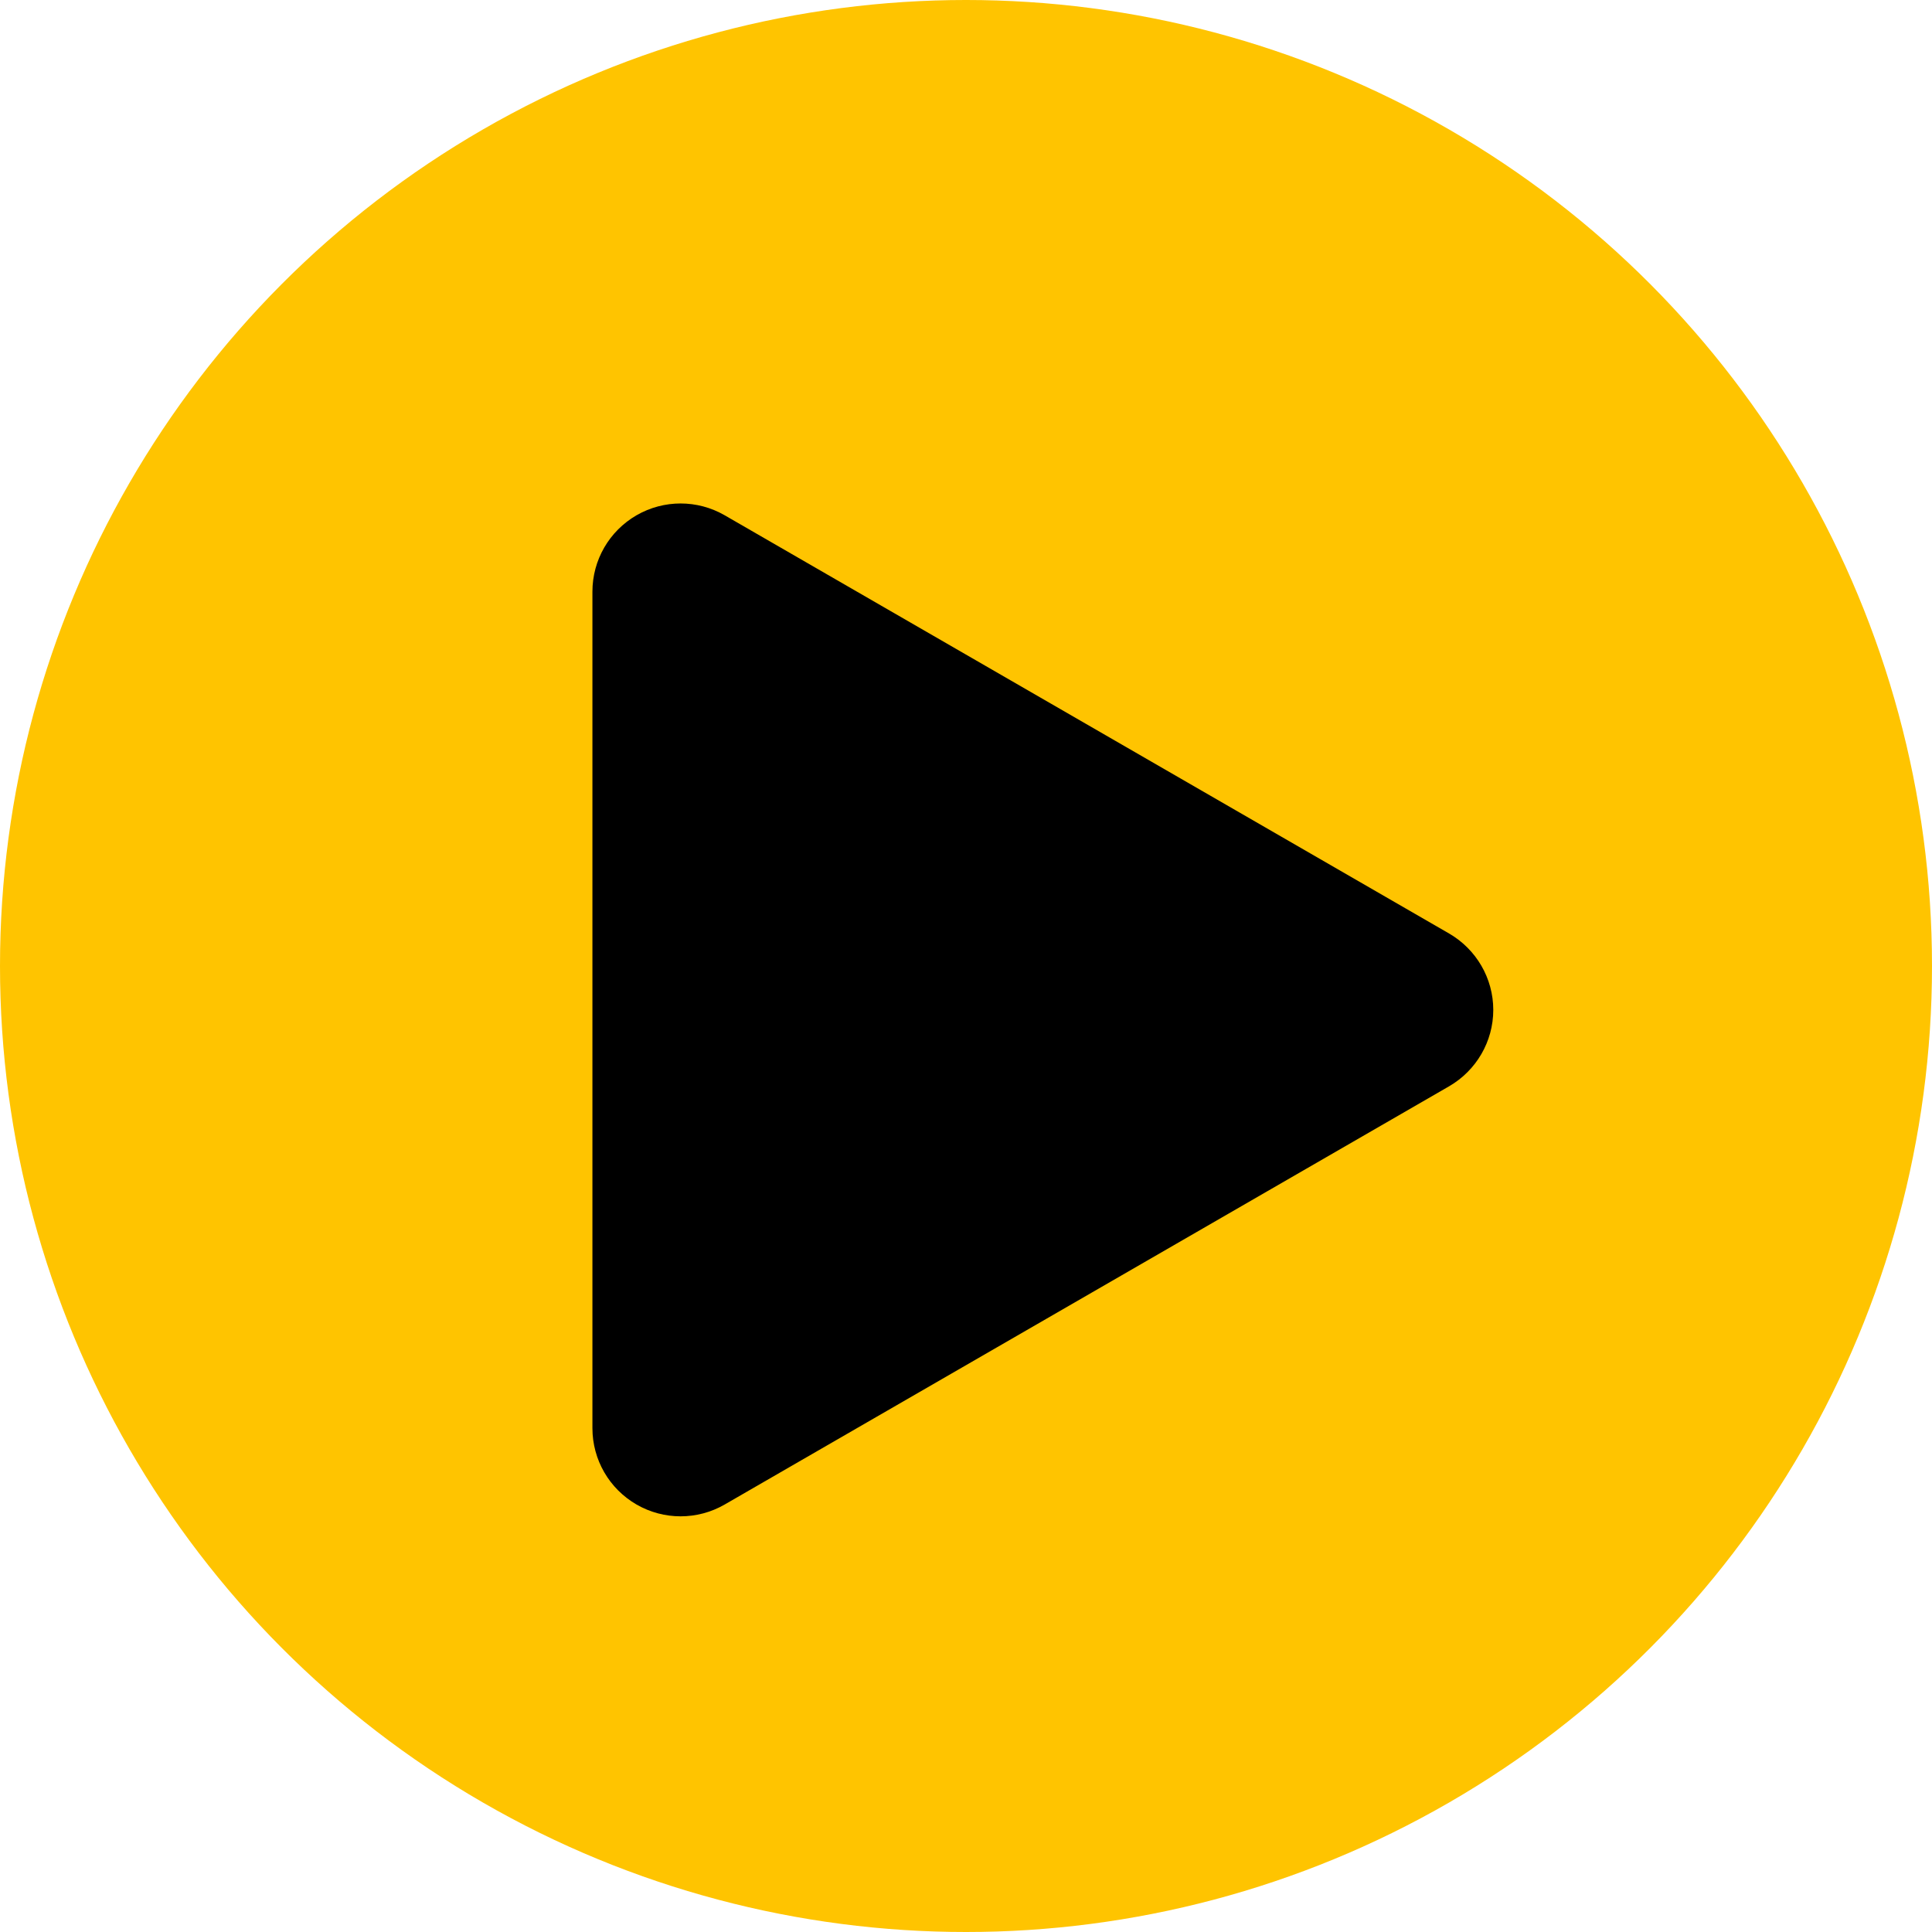
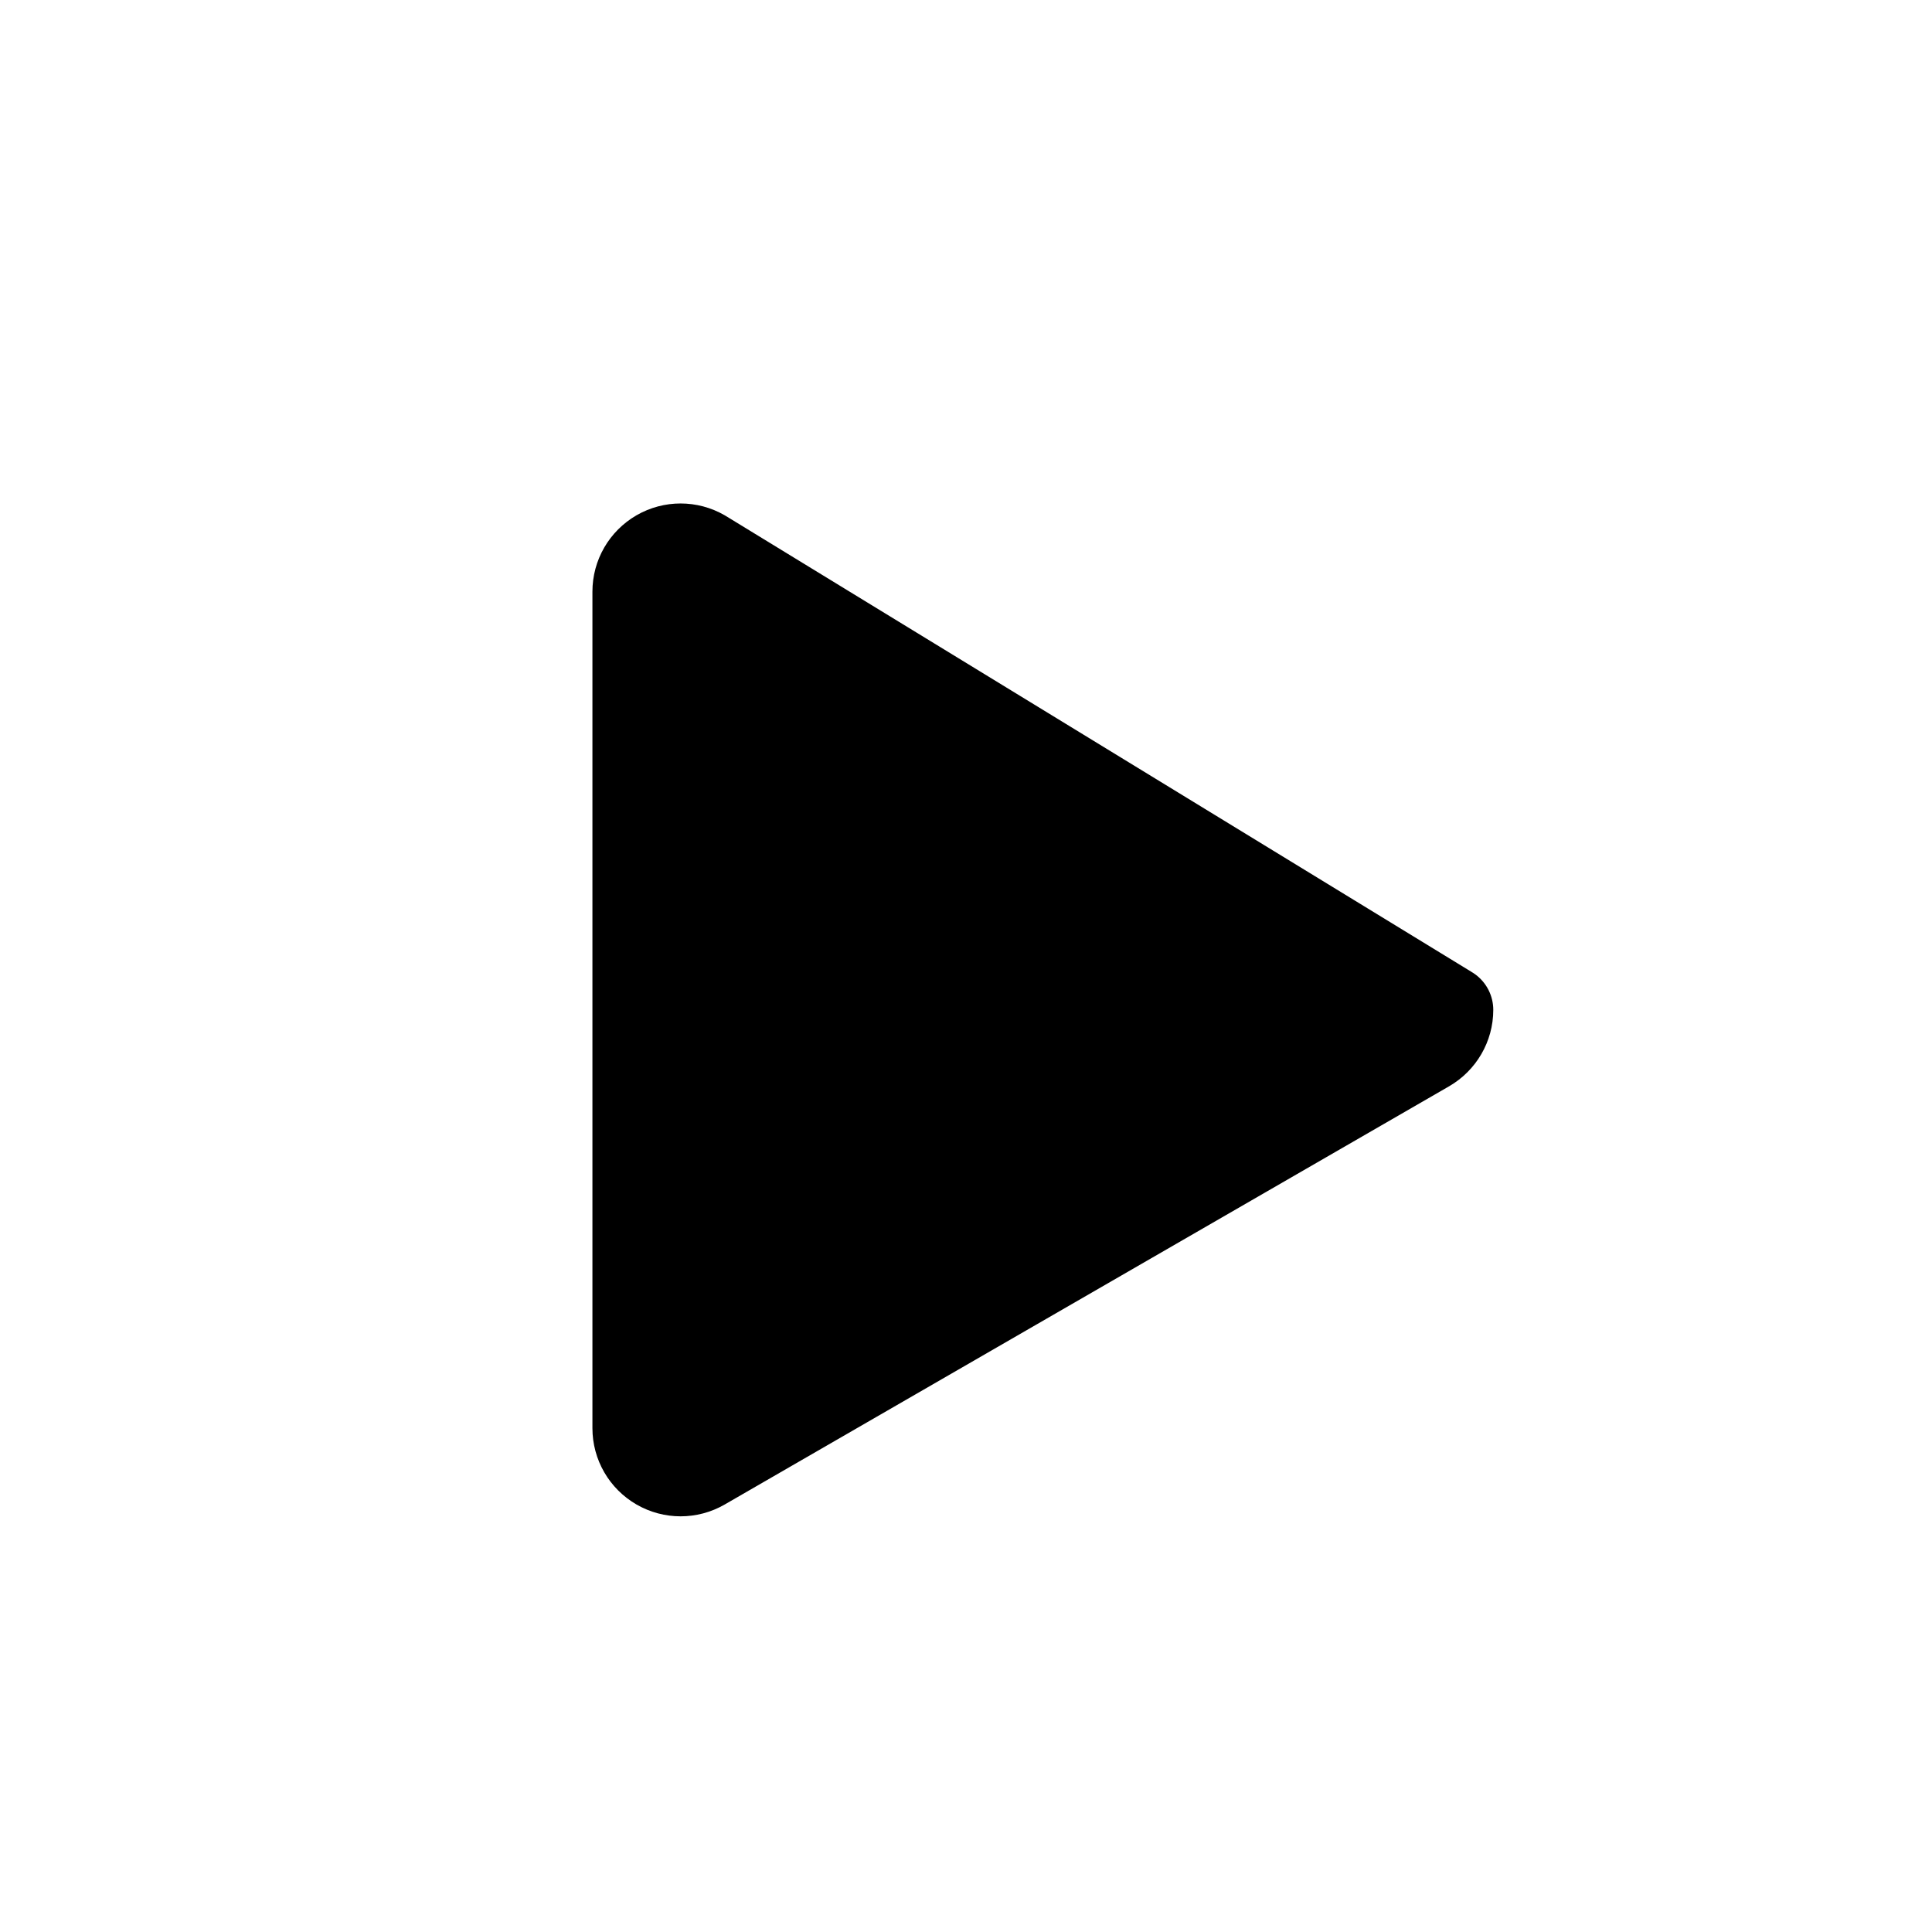
<svg xmlns="http://www.w3.org/2000/svg" width="18" height="18" viewBox="0 0 18 18" fill="none">
-   <circle cx="9" cy="9" r="9" fill="#FFC400" />
-   <path d="M13.296 9.765C13.423 9.691 13.502 9.556 13.502 9.409C13.502 9.262 13.423 9.127 13.296 9.053L6.546 5.156C6.419 5.083 6.263 5.083 6.136 5.156C6.008 5.23 5.93 5.365 5.93 5.512L5.93 13.306C5.93 13.453 6.008 13.588 6.136 13.662C6.263 13.735 6.419 13.735 6.546 13.662L13.296 9.765Z" fill="black" stroke="black" stroke-width="0.821" stroke-linejoin="round" />
+   <path d="M13.296 9.765C13.423 9.691 13.502 9.556 13.502 9.409L6.546 5.156C6.419 5.083 6.263 5.083 6.136 5.156C6.008 5.23 5.93 5.365 5.93 5.512L5.93 13.306C5.93 13.453 6.008 13.588 6.136 13.662C6.263 13.735 6.419 13.735 6.546 13.662L13.296 9.765Z" fill="black" stroke="black" stroke-width="0.821" stroke-linejoin="round" />
</svg>